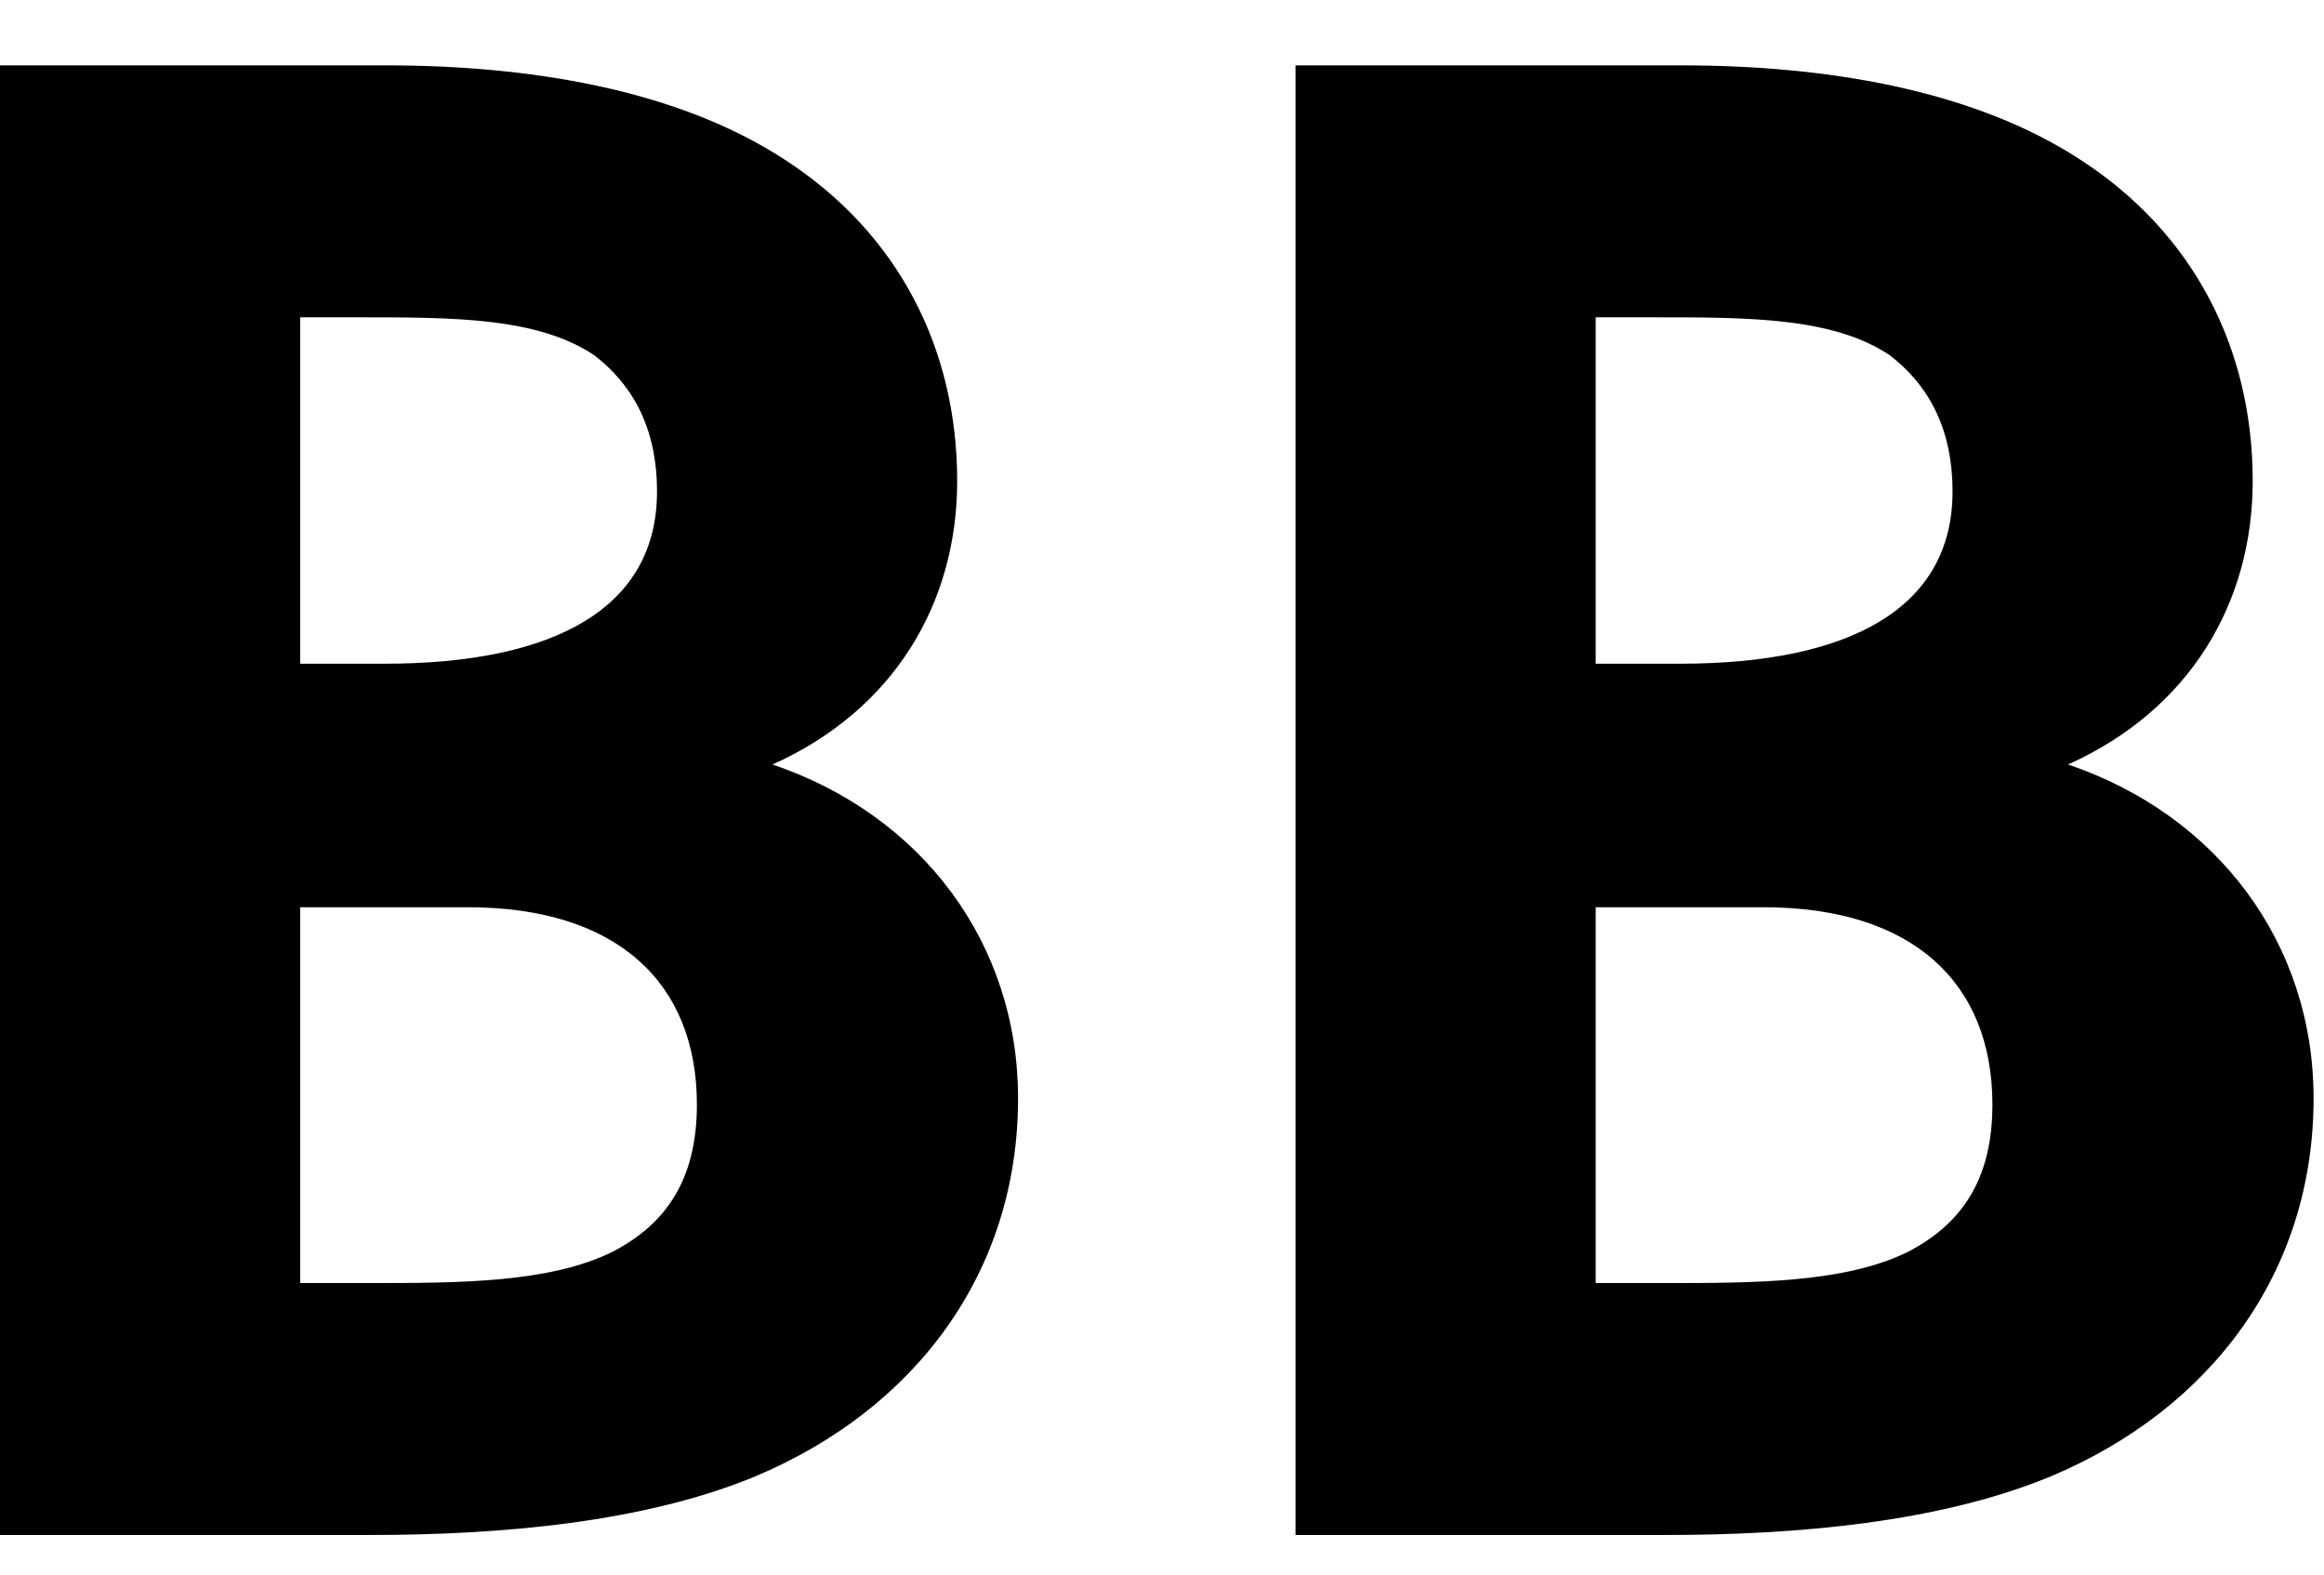
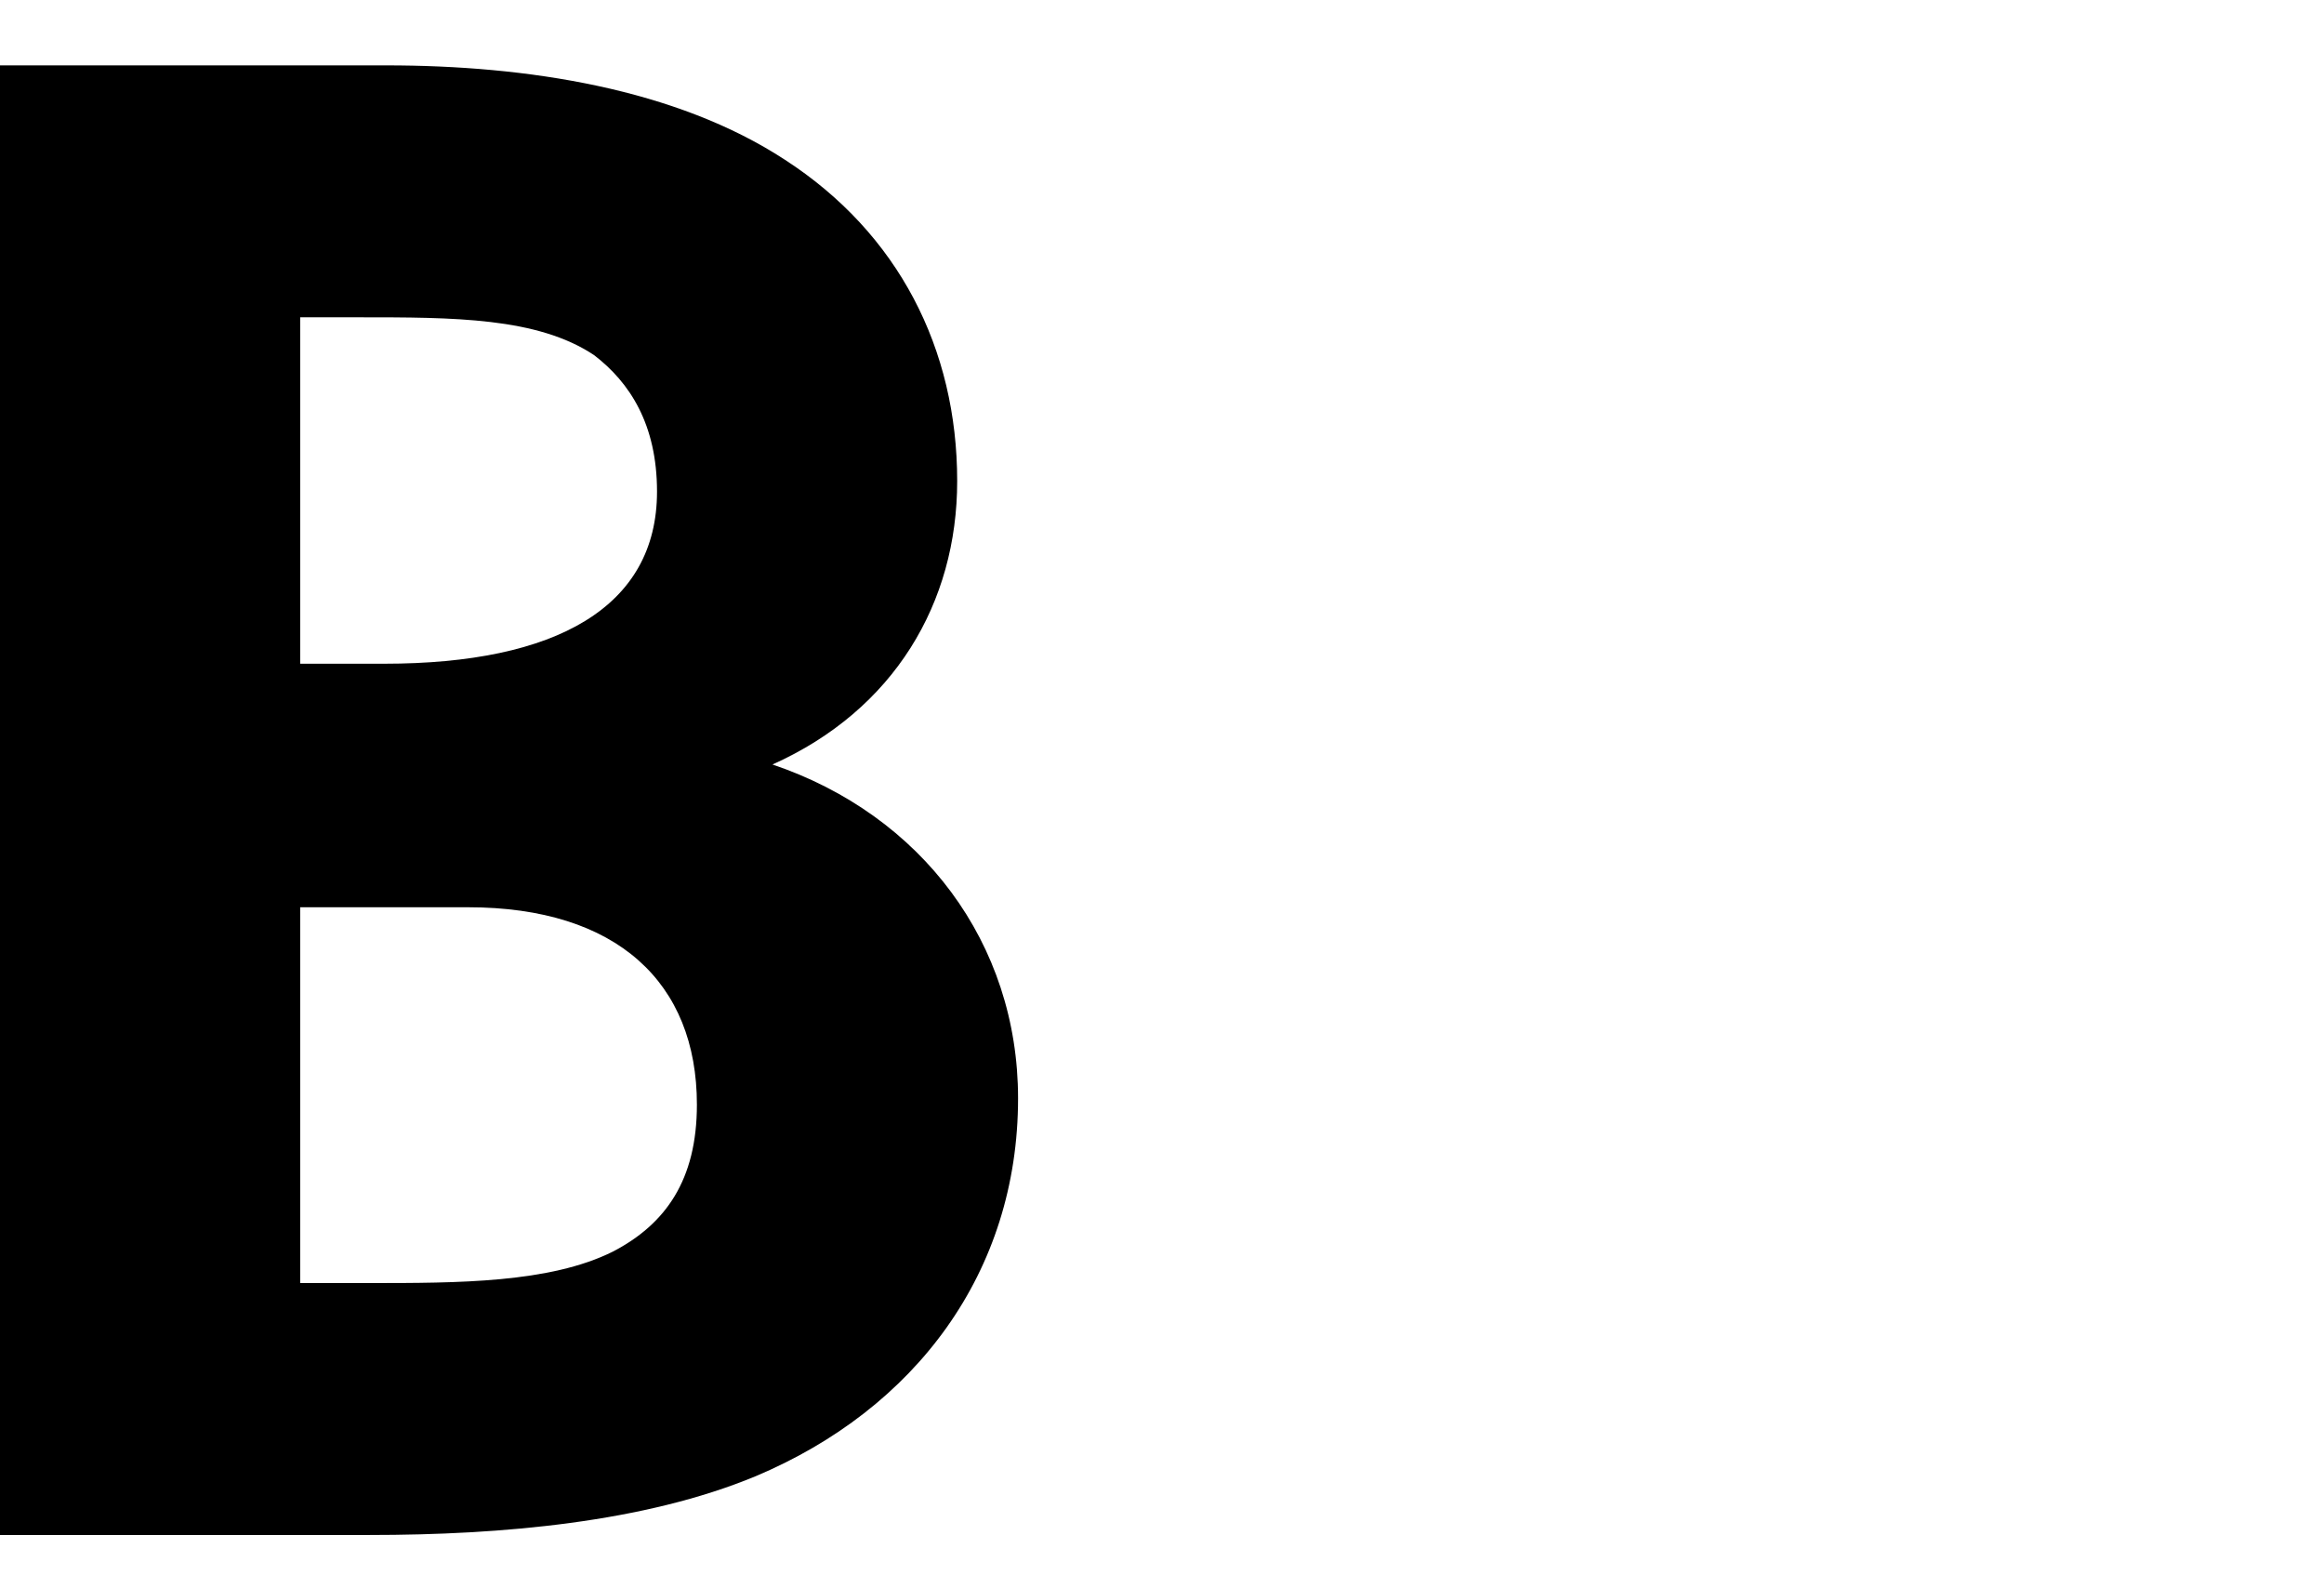
<svg xmlns="http://www.w3.org/2000/svg" width="31" height="21" viewBox="0 0 31 21" fill="none">
  <path d="M0 0.872V20.472H4.928C6.692 20.472 8.596 20.304 10.08 19.688C12.208 18.792 13.58 16.972 13.58 14.648C13.58 12.576 12.292 10.868 10.304 10.196C11.928 9.468 12.768 8.04 12.768 6.416C12.768 4.652 11.984 3.112 10.472 2.132C9.016 1.18 7.028 0.872 5.152 0.872H0ZM4.004 12.1H6.244C8.232 12.1 9.296 13.108 9.296 14.732C9.296 15.74 8.876 16.328 8.176 16.692C7.336 17.112 6.104 17.112 4.928 17.112H4.004V12.1ZM4.004 4.232H4.788C6.048 4.232 7.168 4.232 7.924 4.736C8.4 5.1 8.764 5.66 8.764 6.556C8.764 8.096 7.42 8.852 5.124 8.852H4.004V4.232Z" fill="black" />
-   <path d="M17.281 0.872V20.472H22.209C23.973 20.472 25.877 20.304 27.361 19.688C29.489 18.792 30.861 16.972 30.861 14.648C30.861 12.576 29.573 10.868 27.585 10.196C29.209 9.468 30.049 8.04 30.049 6.416C30.049 4.652 29.265 3.112 27.753 2.132C26.297 1.18 24.309 0.872 22.433 0.872H17.281ZM21.285 12.1H23.525C25.513 12.1 26.577 13.108 26.577 14.732C26.577 15.74 26.157 16.328 25.457 16.692C24.617 17.112 23.385 17.112 22.209 17.112H21.285V12.1ZM21.285 4.232H22.069C23.329 4.232 24.449 4.232 25.205 4.736C25.681 5.1 26.045 5.66 26.045 6.556C26.045 8.096 24.701 8.852 22.405 8.852H21.285V4.232Z" fill="black" />
</svg>